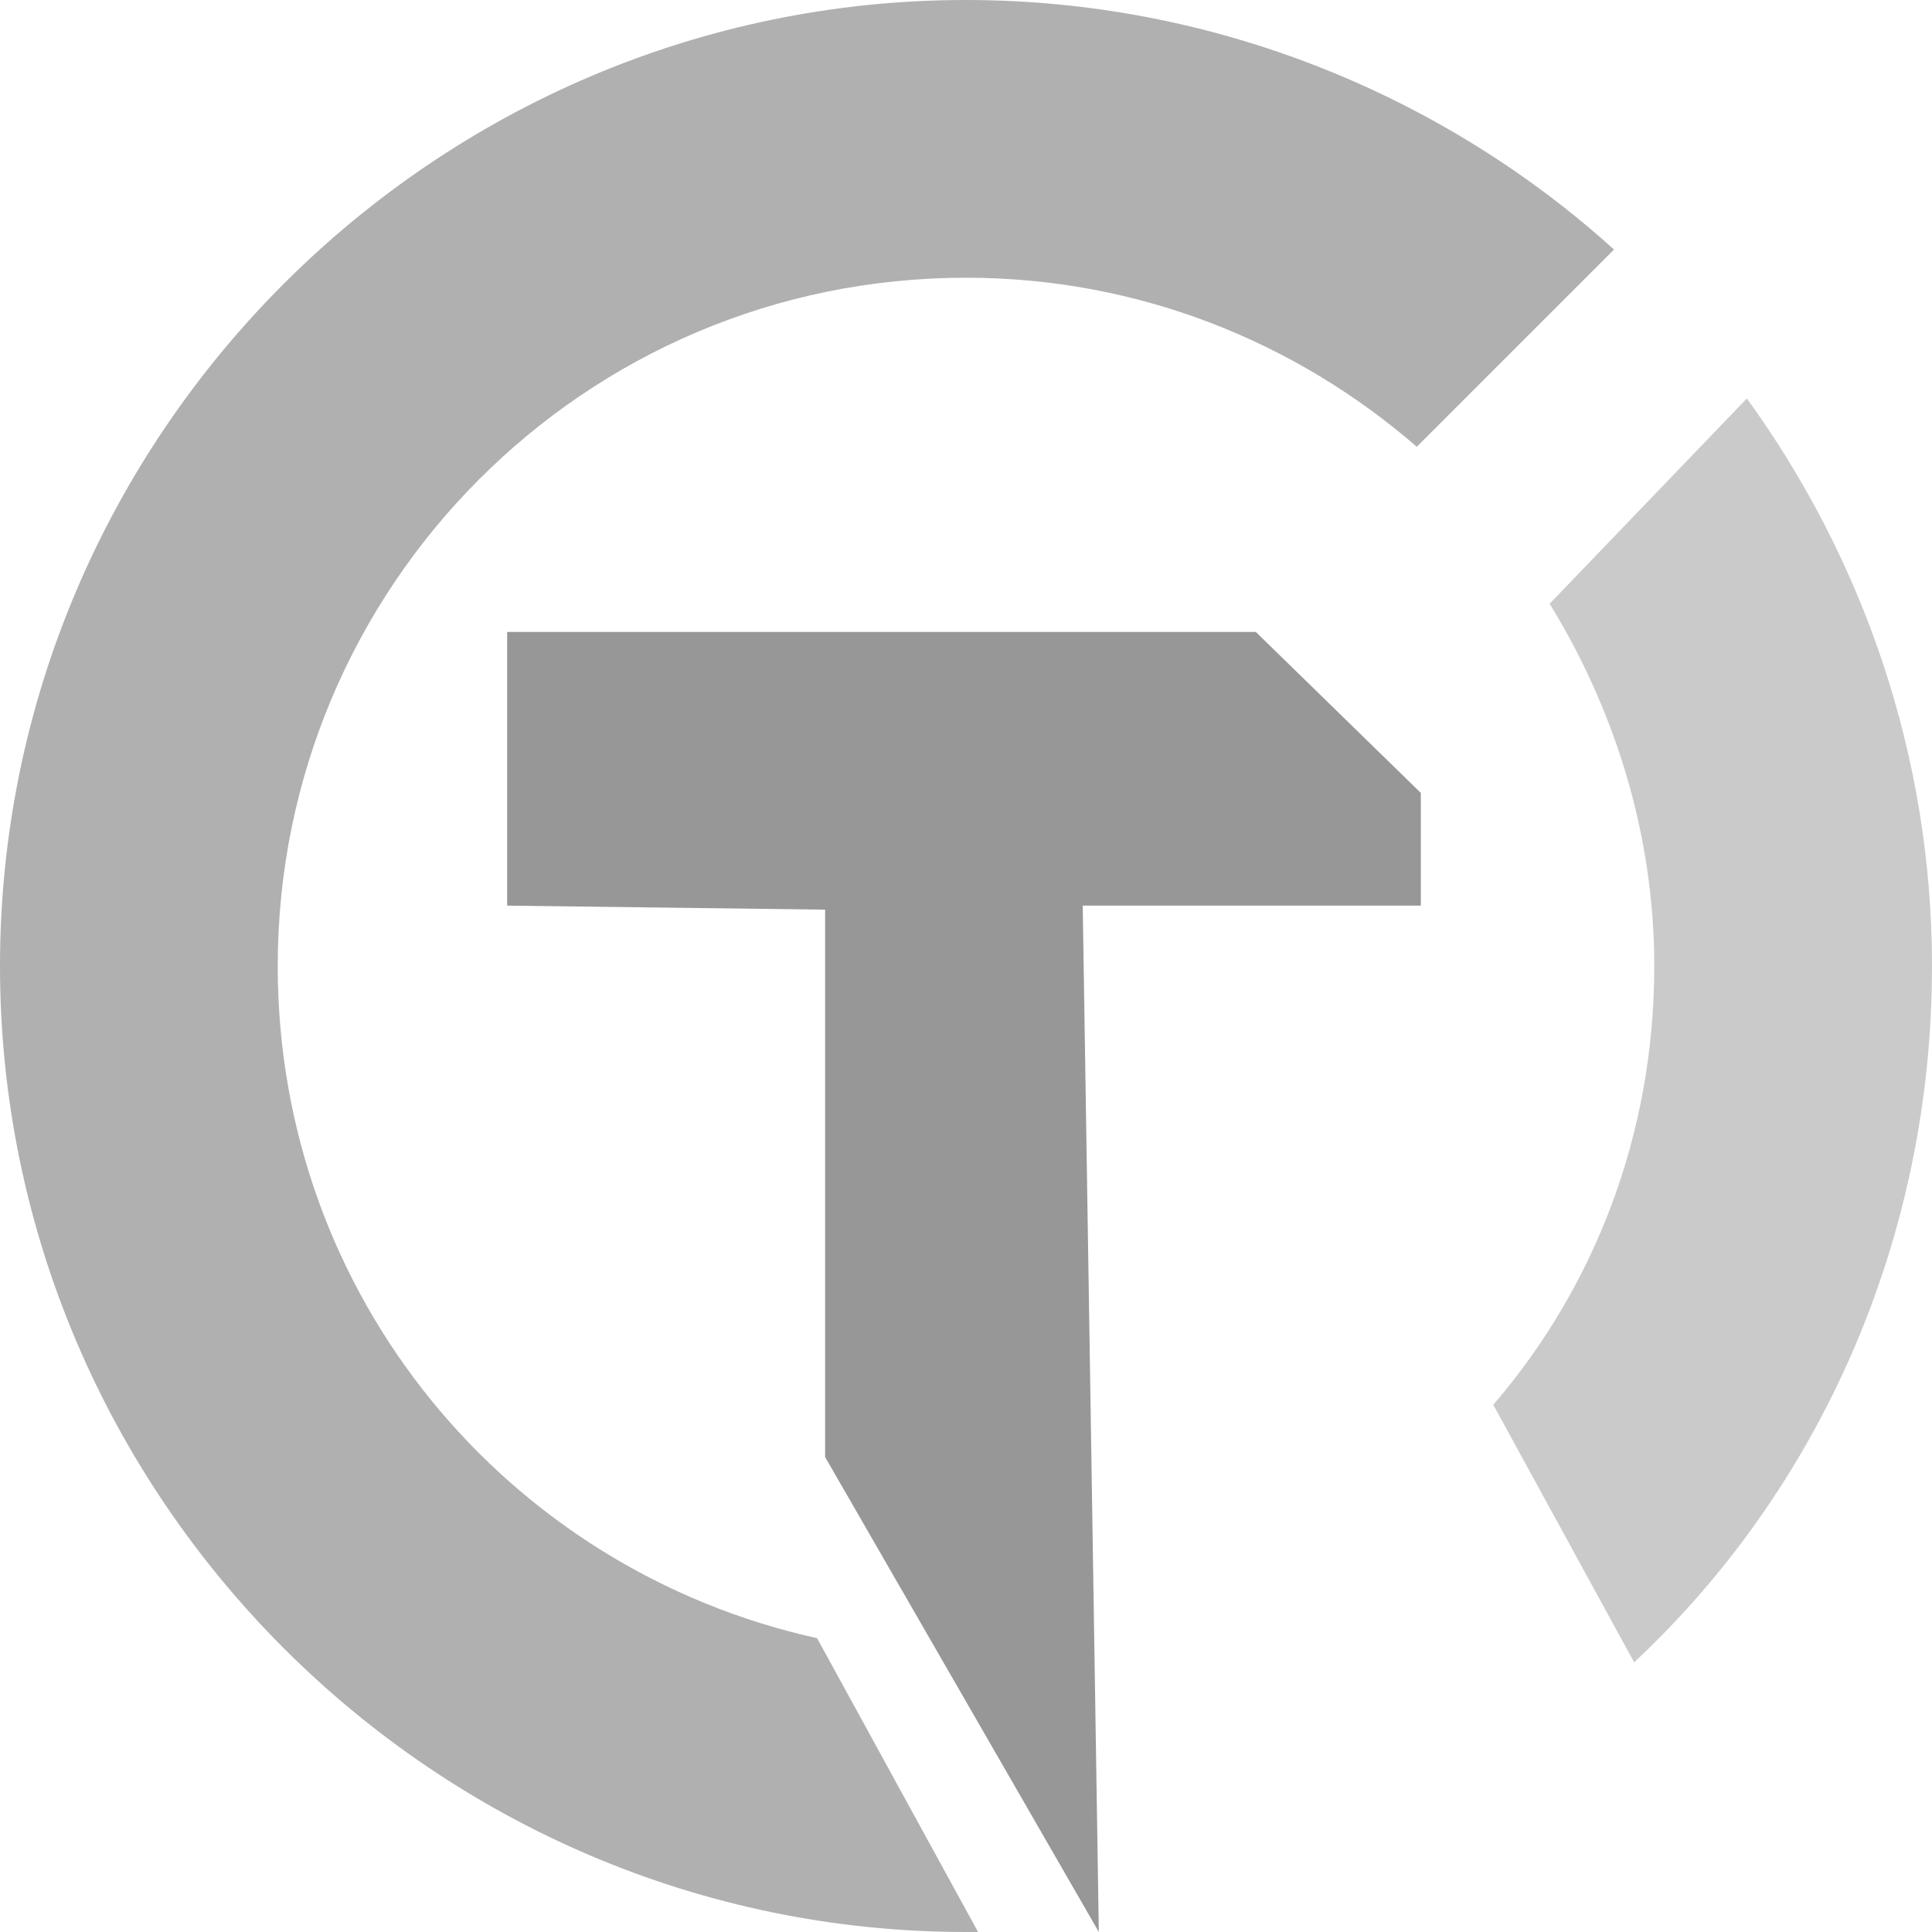
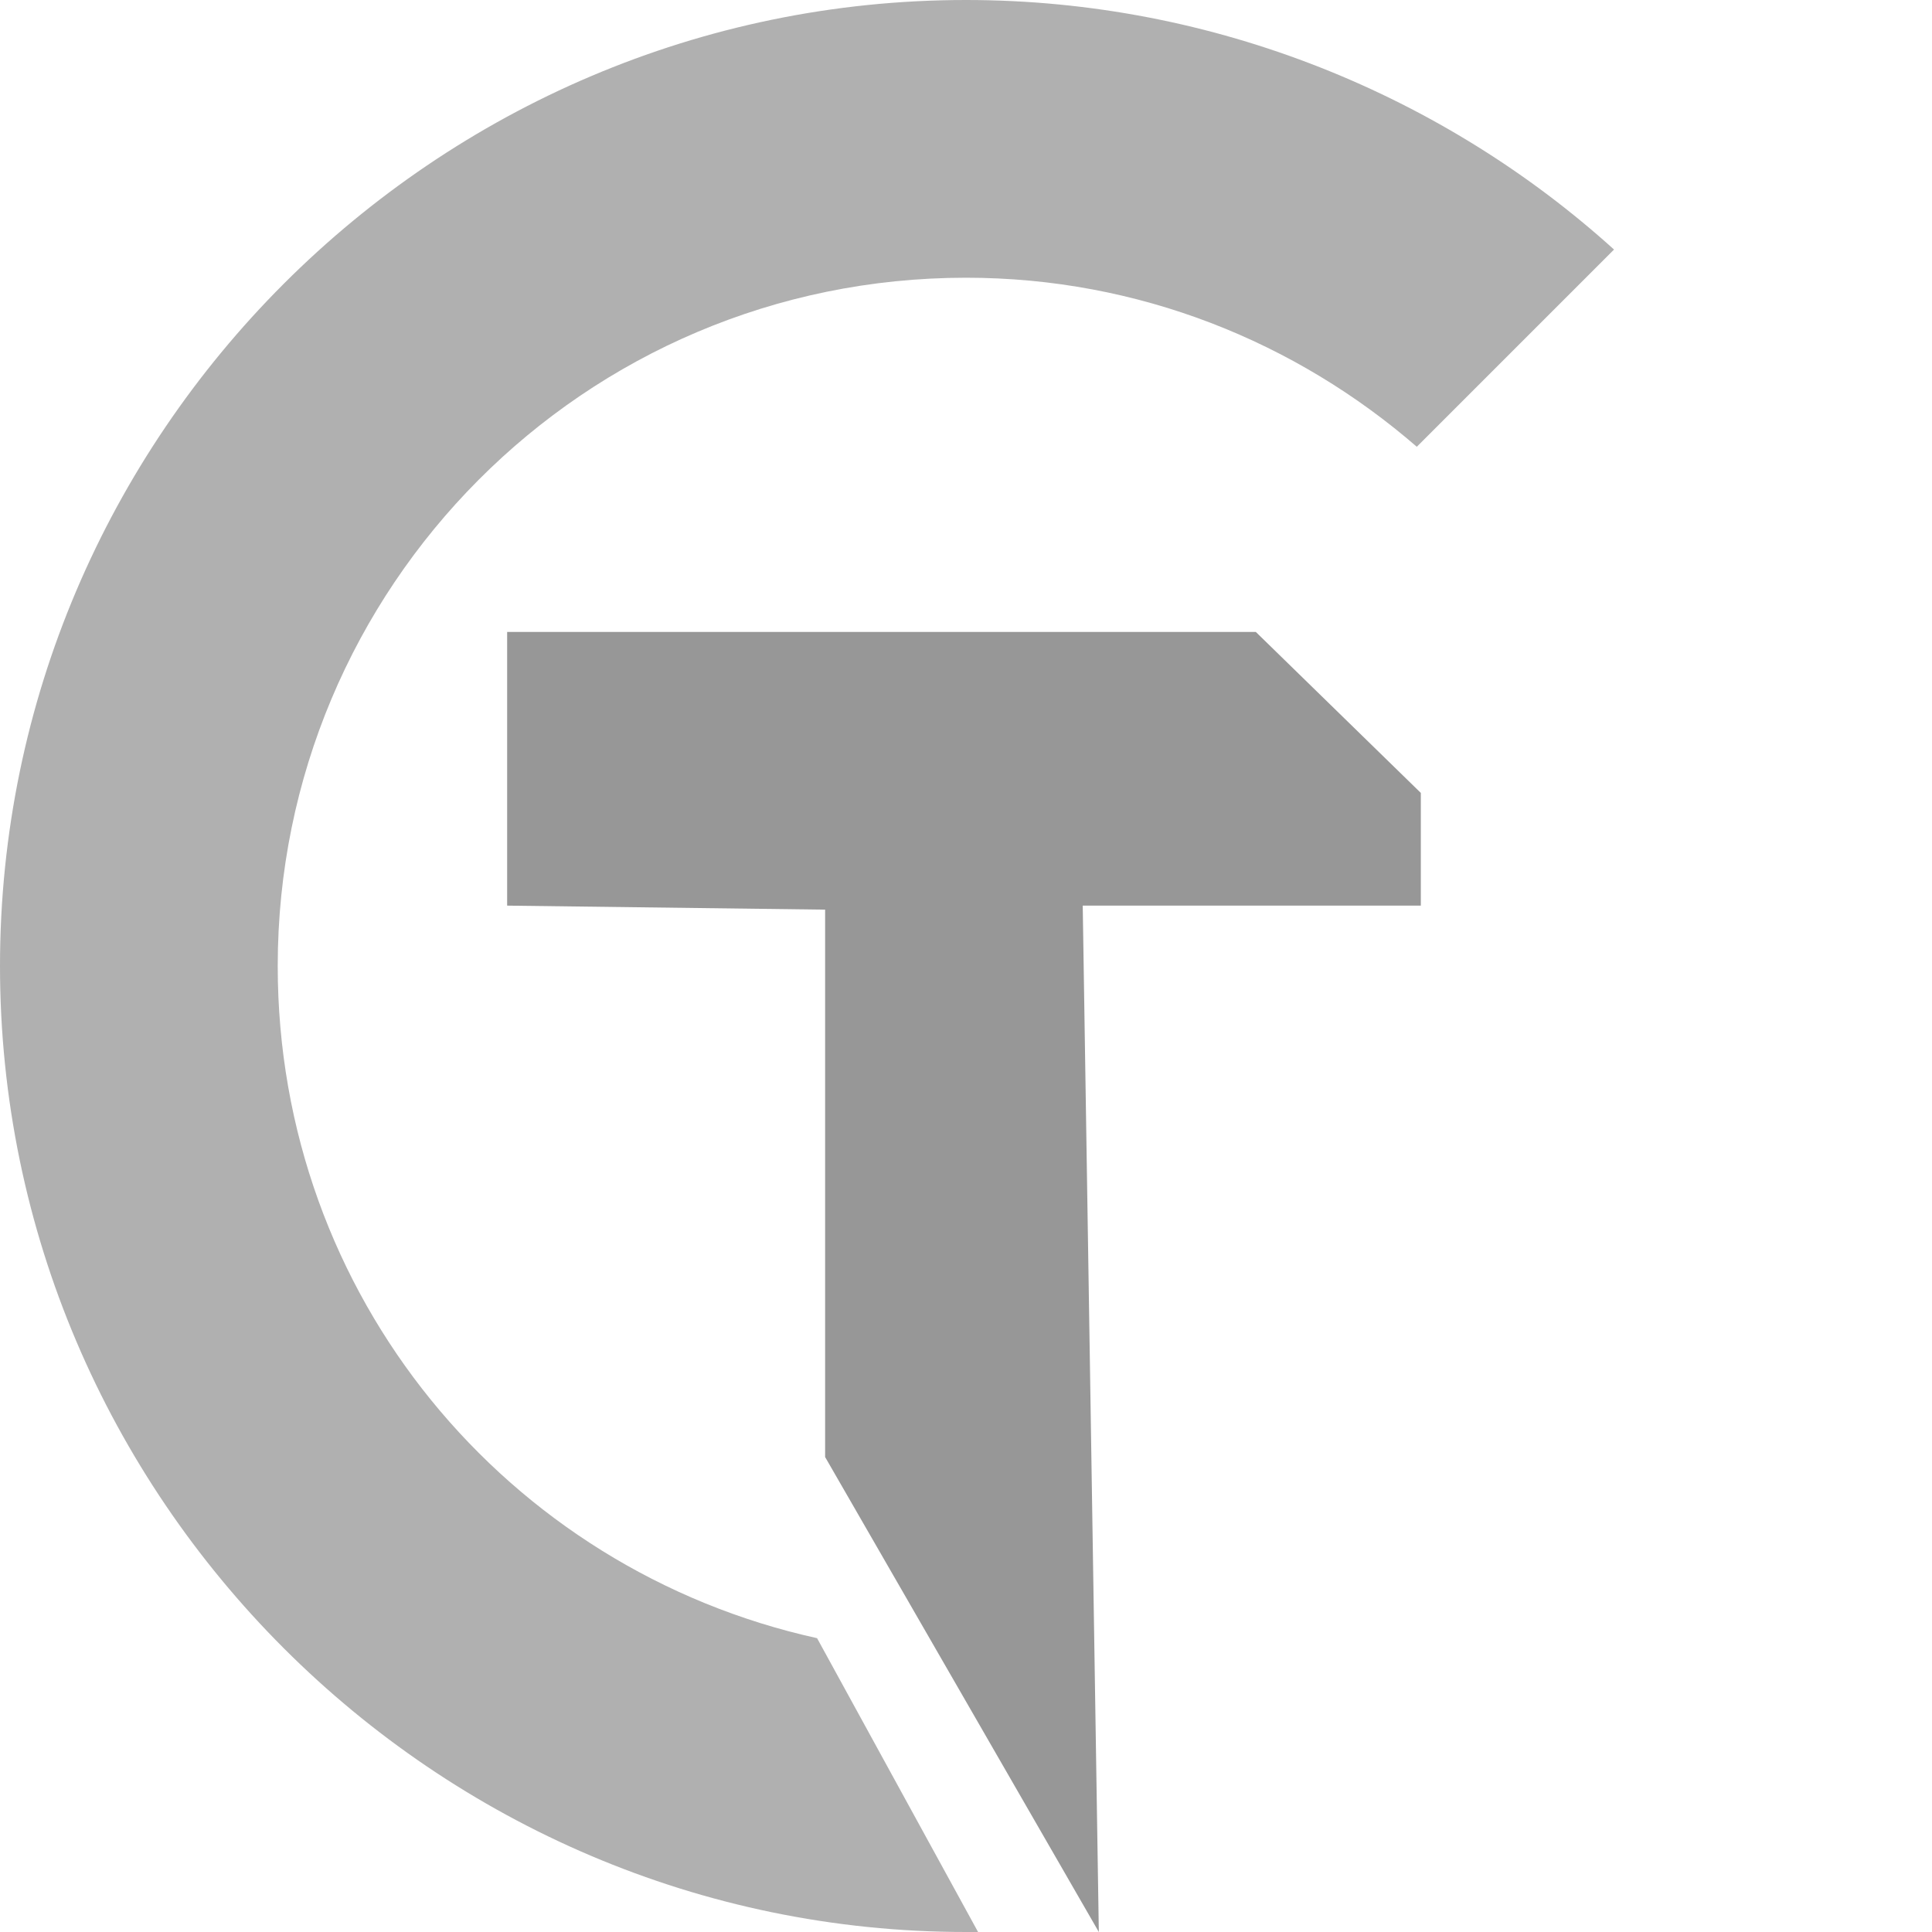
<svg xmlns="http://www.w3.org/2000/svg" version="1.1" x="0px" y="0px" viewBox="0 0 48 48" style="enable-background:new 0 0 48 48;" xml:space="preserve">
  <style type="text/css">
	.st0{fill:#B0B0B0;}
	.st1{fill:#CACACA;}
	.st2{fill:#979797;}
</style>
  <path class="st0" d="M20.3,40.7C12.6,39,6.9,32.2,6.9,24c0-9.4,7.6-17.1,17.1-17.1c4.3,0,8.2,1.6,11.2,4.2l4.9-4.9l0,0  C35.9,2.4,30.2,0,24,0C10.8,0,0,10.8,0,24s10.8,24,24,24c0.1,0,0.2,0,0.3,0L20.3,40.7L20.3,40.7z" />
-   <path class="st1" d="M43.4,9.9L38.5,15c1.6,2.6,2.6,5.7,2.6,9c0,4.2-1.5,8-4,10.9l3.5,6.4C45.2,37,48,30.8,48,24  C48,18.8,46.3,13.9,43.4,9.9z" />
  <path class="st2" d="M20.5,35.5V22.6l-7.9-0.1v-6.8h18.6l4.1,4v2.8h-8.4L27.3,48l-6.8-11.8" />
</svg>